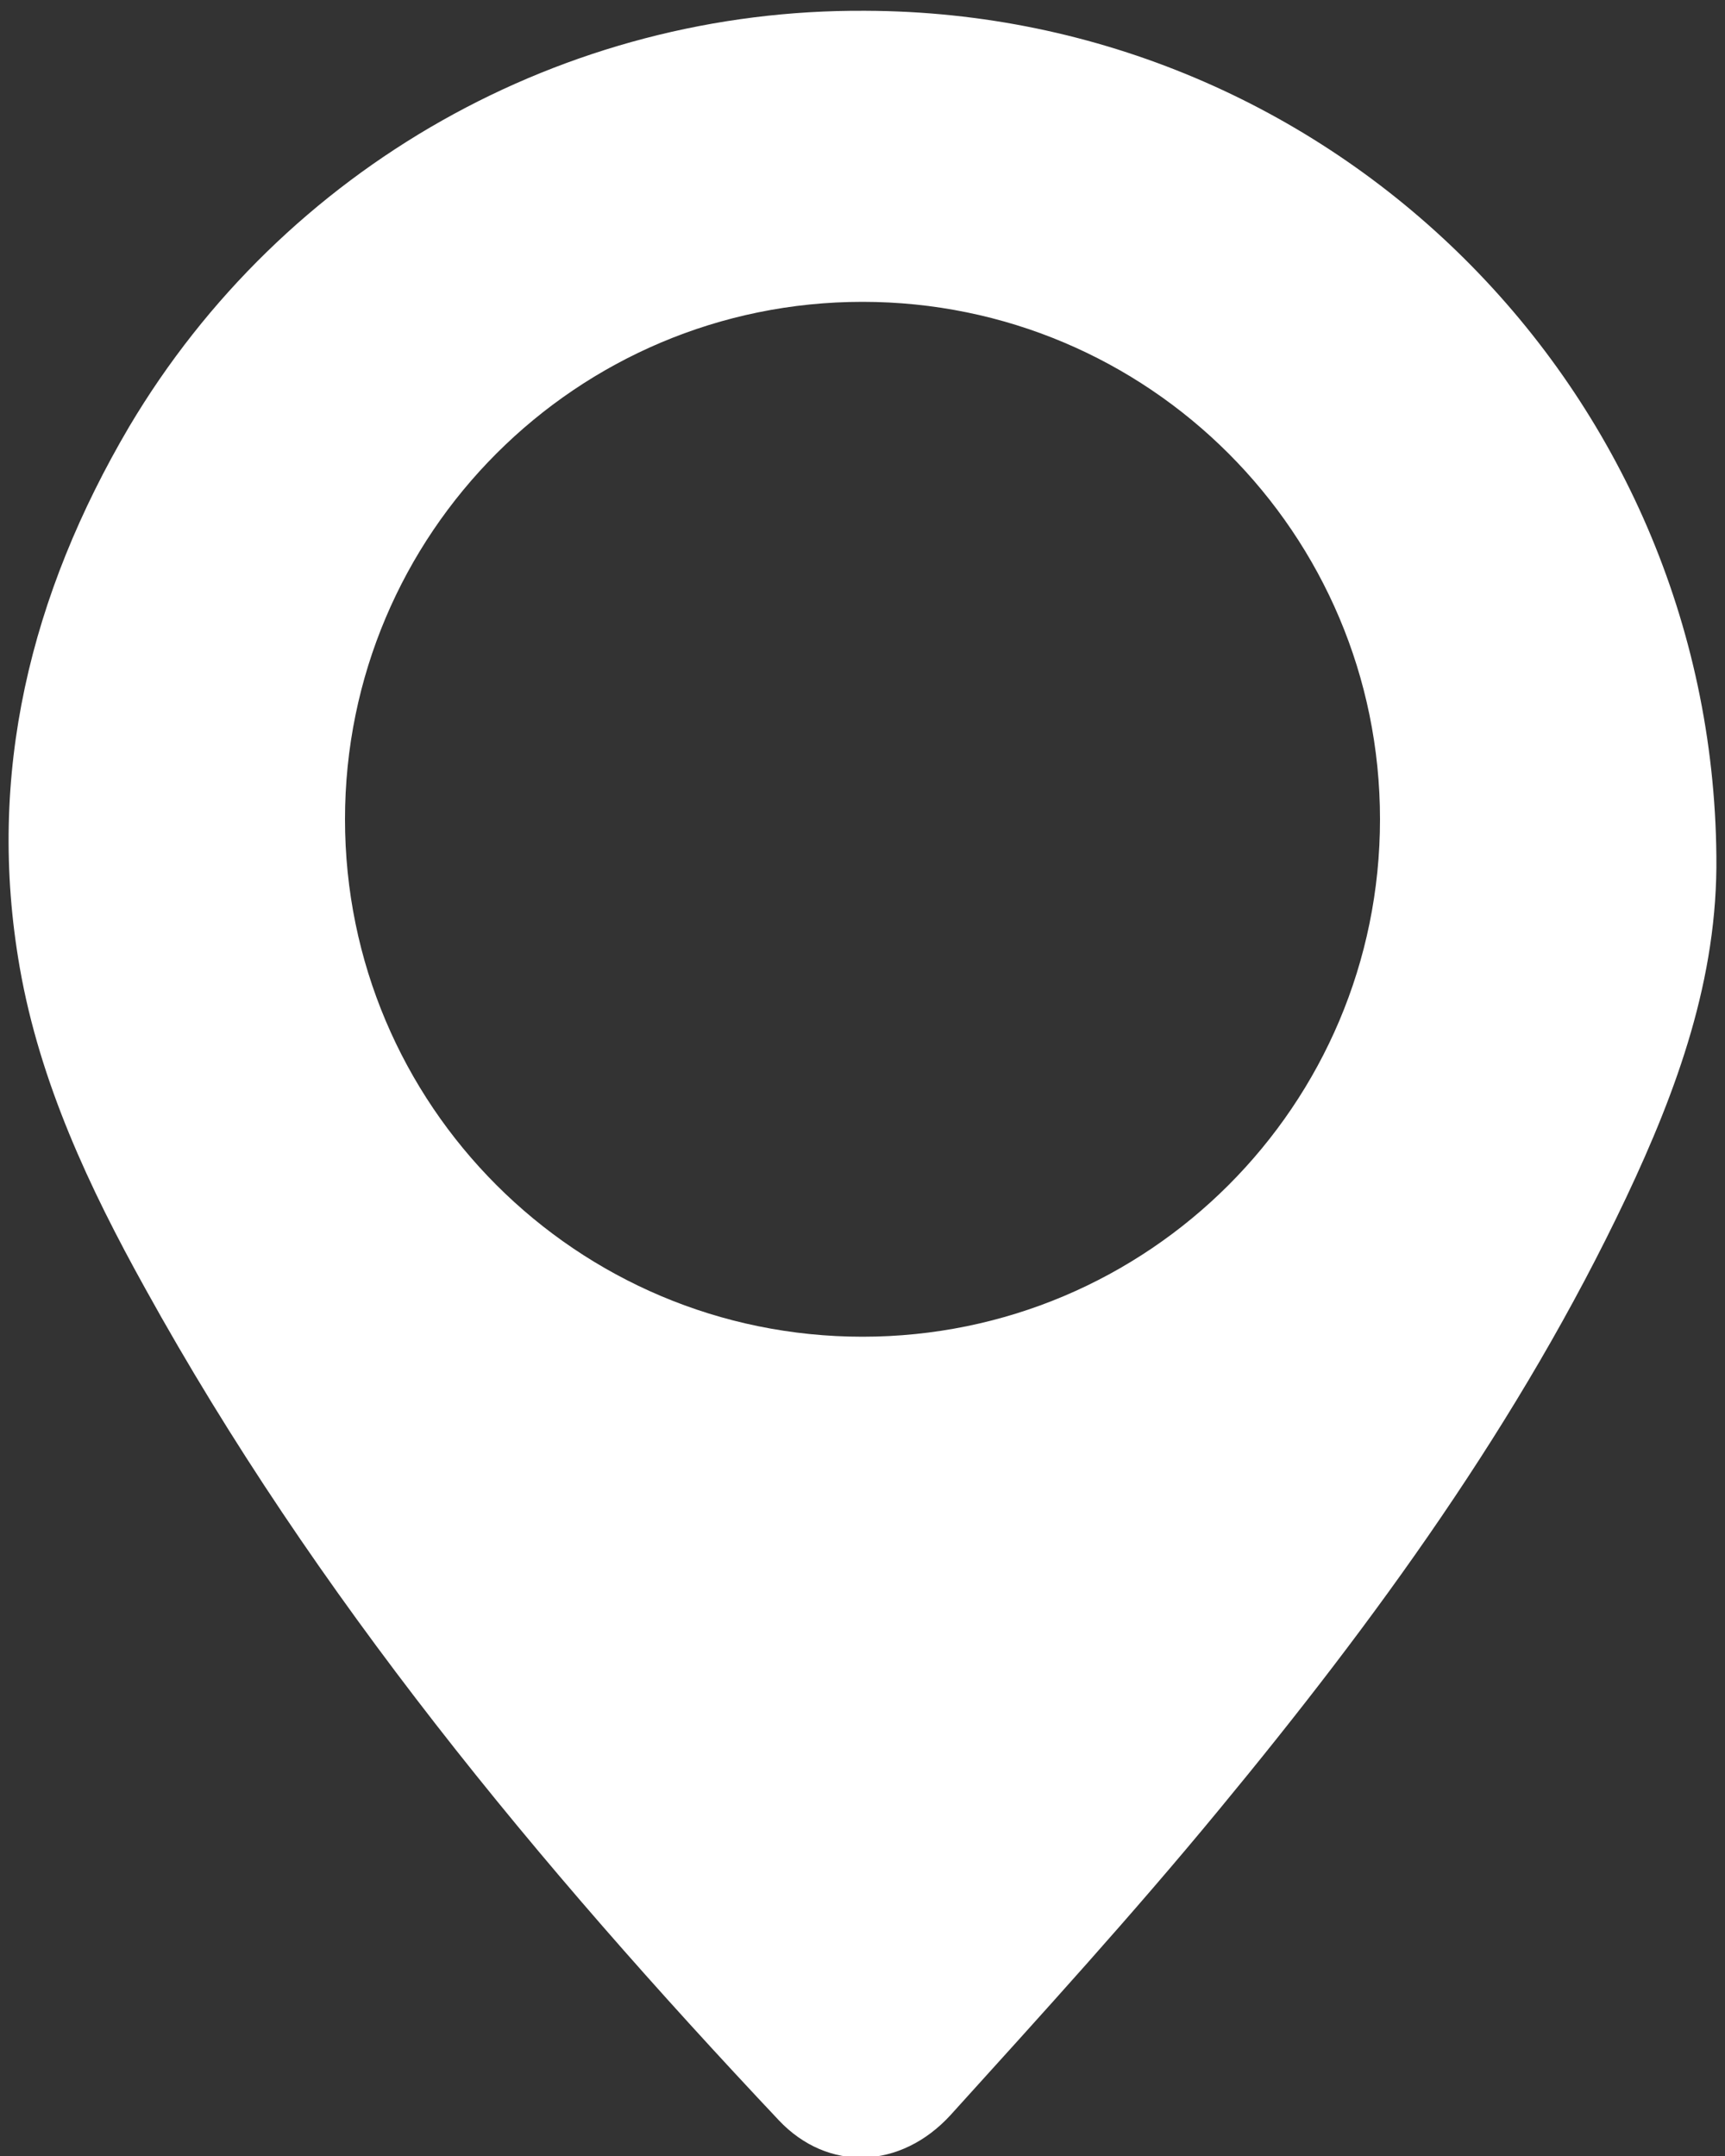
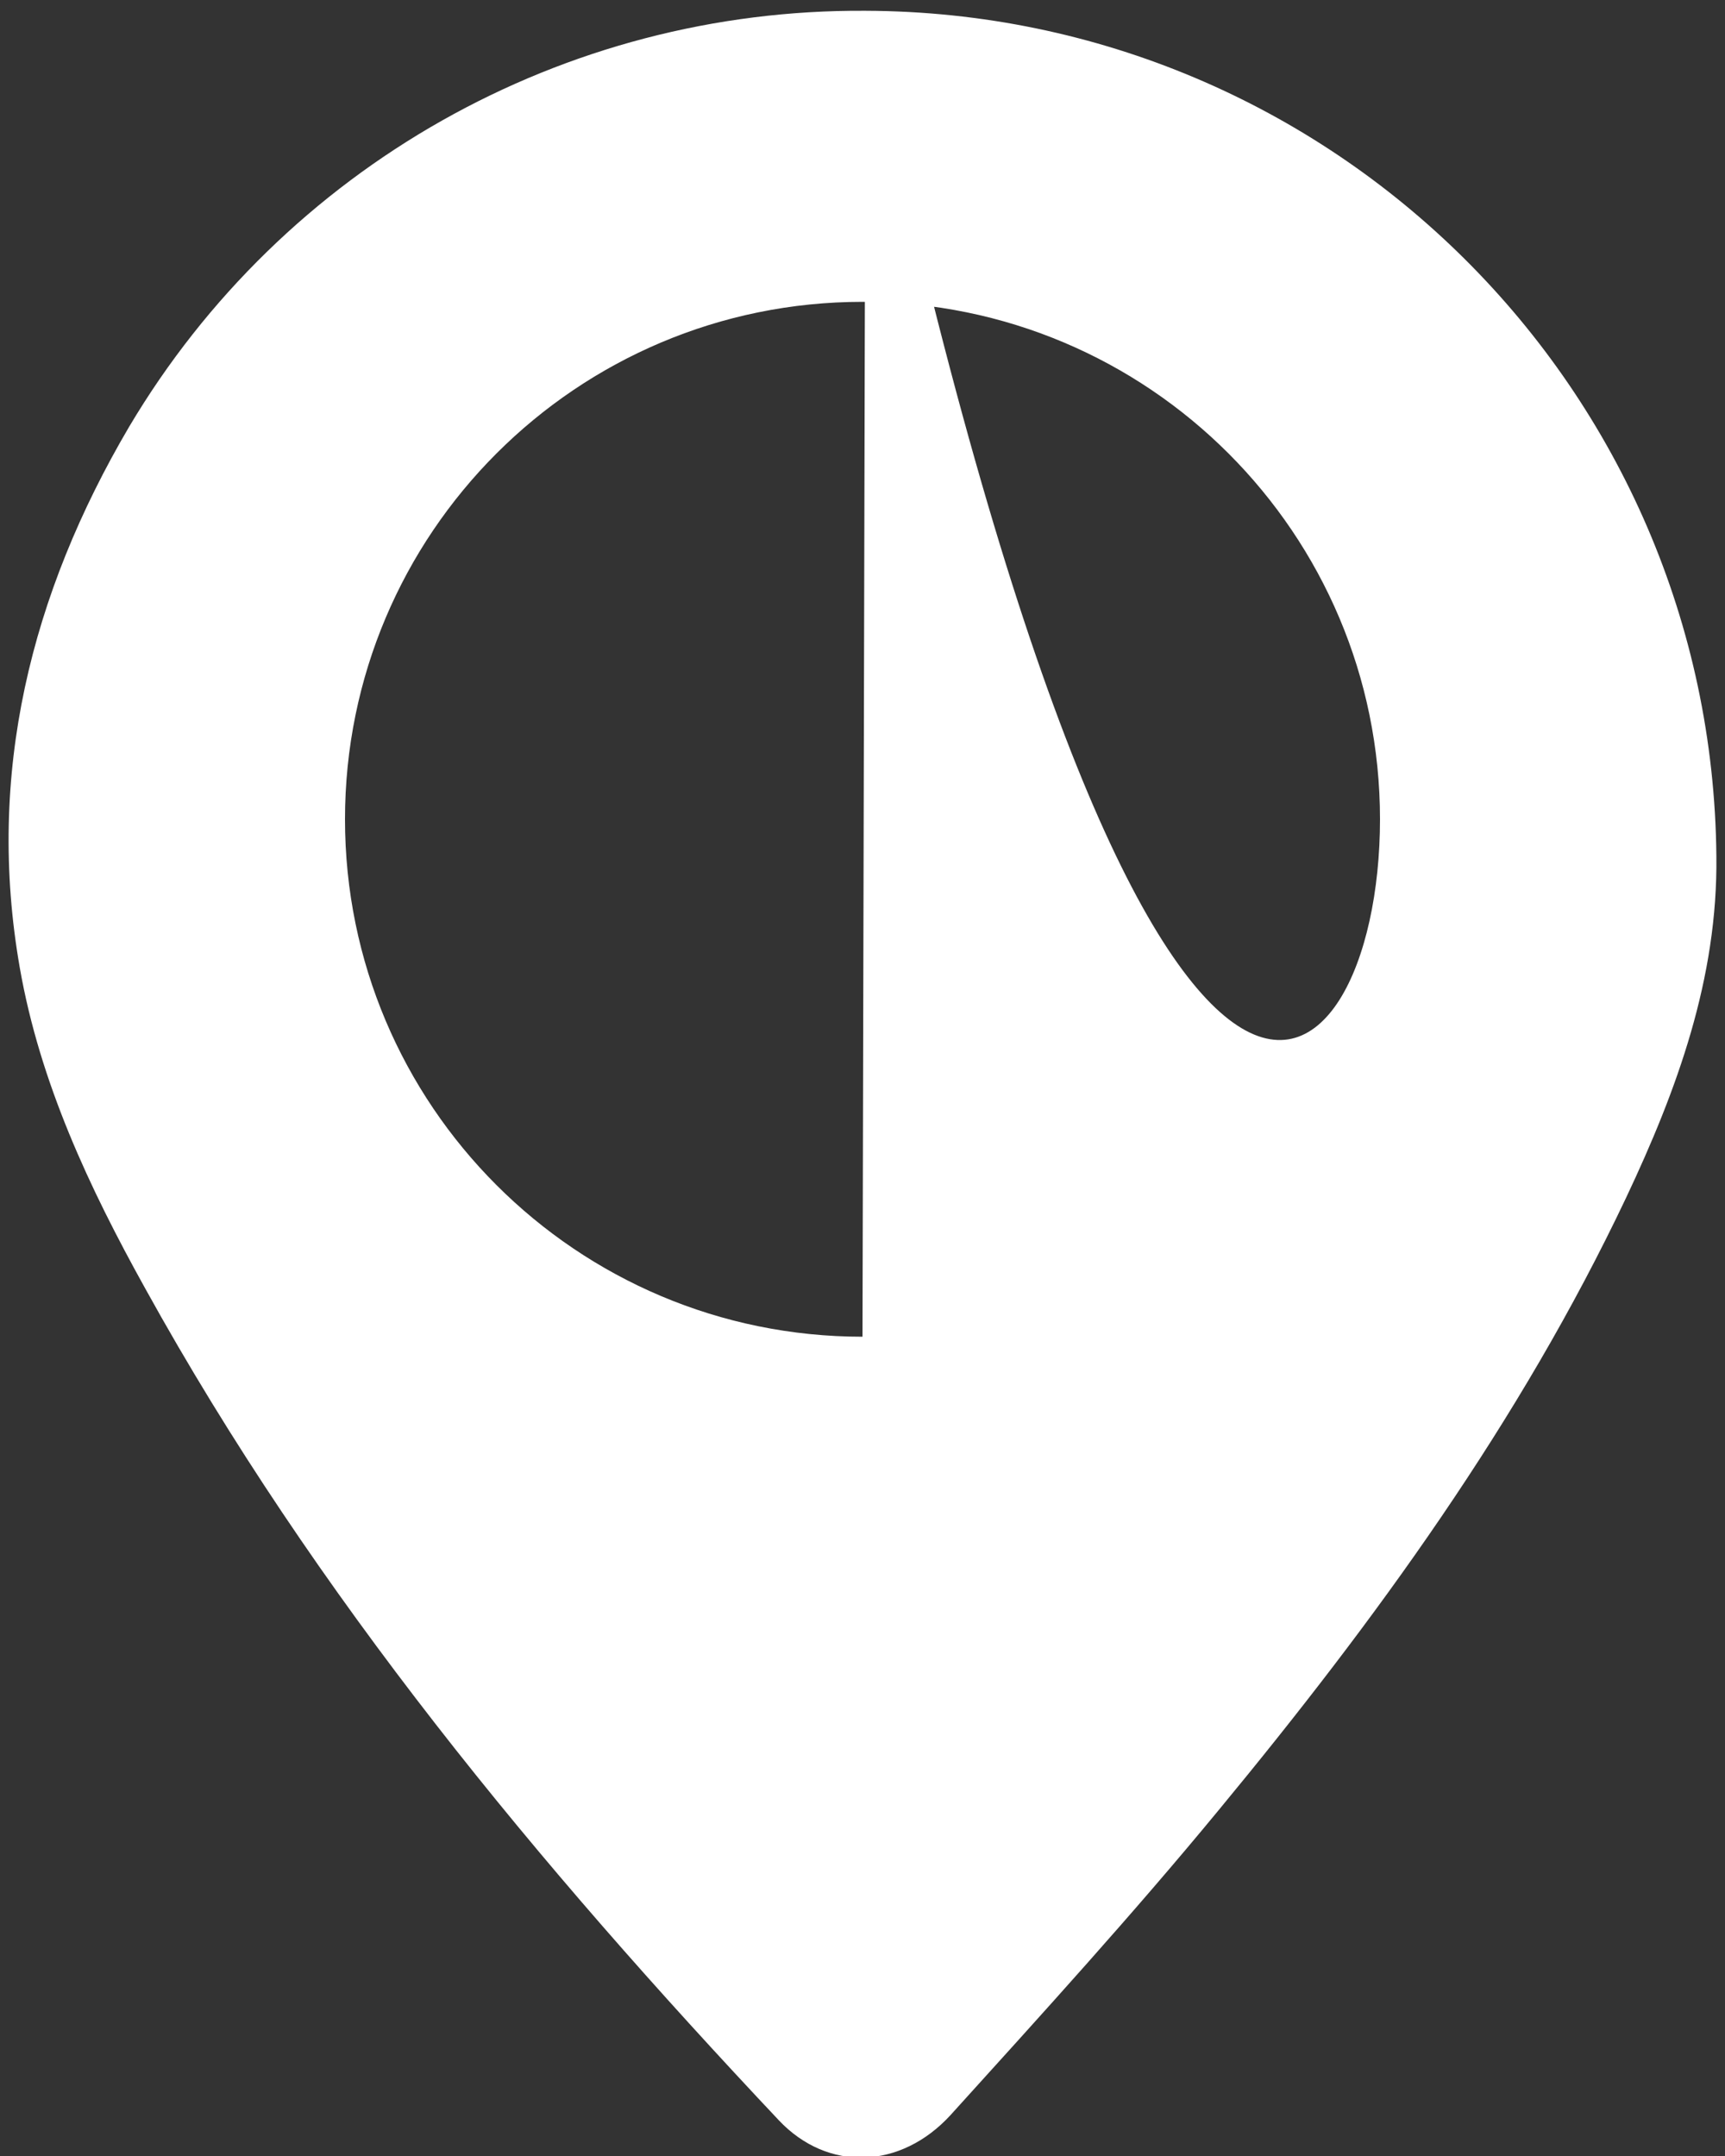
<svg xmlns="http://www.w3.org/2000/svg" width="20px" height="25px" viewBox="0 0 20 25" version="1.1">
  <rect x="0" y="0" width="20" height="25" fill="#333333" stroke="none" />
  <title>point</title>
  <desc>Created with Sketch.</desc>
  <g id="Page-1" stroke="none" stroke-width="1" fill="none" fill-rule="evenodd">
    <g id="Desktop-tapas-day-helsinki" transform="translate(-547, -204)" fill="#FFFFFF" fill-rule="nonzero">
      <g id="CABECERA" transform="translate(0, -68)">
        <g id="LOGOS">
          <g id="point" transform="translate(547, 272)">
-             <path d="M10.035,0.125 C15.453,0.142 19.85,4.512 19.9,9.929 C19.917,11.344 19.445,12.636 18.853,13.889 C17.624,16.483 15.948,18.788 14.129,20.99 C13.132,22.2 12.07,23.366 11.022,24.524 C10.443,25.157 9.596,25.187 9.029,24.585 C6.24,21.623 3.656,18.511 1.684,14.941 C1.033,13.769 0.463,12.553 0.23,11.225 C-0.164,8.978 0.357,6.888 1.497,4.949 C3.284,1.938 6.534,0.101 10.035,0.125 Z M10,15.5 C13.314,15.5 16,12.814 16,9.5 C16,6.186 13.314,3.5 10,3.5 C6.686,3.5 4,6.186 4,9.5 C4,12.814 6.686,15.5 10,15.5 Z" id="Combined-Shape" />
+             <path d="M10.035,0.125 C15.453,0.142 19.85,4.512 19.9,9.929 C19.917,11.344 19.445,12.636 18.853,13.889 C17.624,16.483 15.948,18.788 14.129,20.99 C13.132,22.2 12.07,23.366 11.022,24.524 C10.443,25.157 9.596,25.187 9.029,24.585 C6.24,21.623 3.656,18.511 1.684,14.941 C1.033,13.769 0.463,12.553 0.23,11.225 C-0.164,8.978 0.357,6.888 1.497,4.949 C3.284,1.938 6.534,0.101 10.035,0.125 Z C13.314,15.5 16,12.814 16,9.5 C16,6.186 13.314,3.5 10,3.5 C6.686,3.5 4,6.186 4,9.5 C4,12.814 6.686,15.5 10,15.5 Z" id="Combined-Shape" />
          </g>
        </g>
      </g>
    </g>
  </g>
</svg>